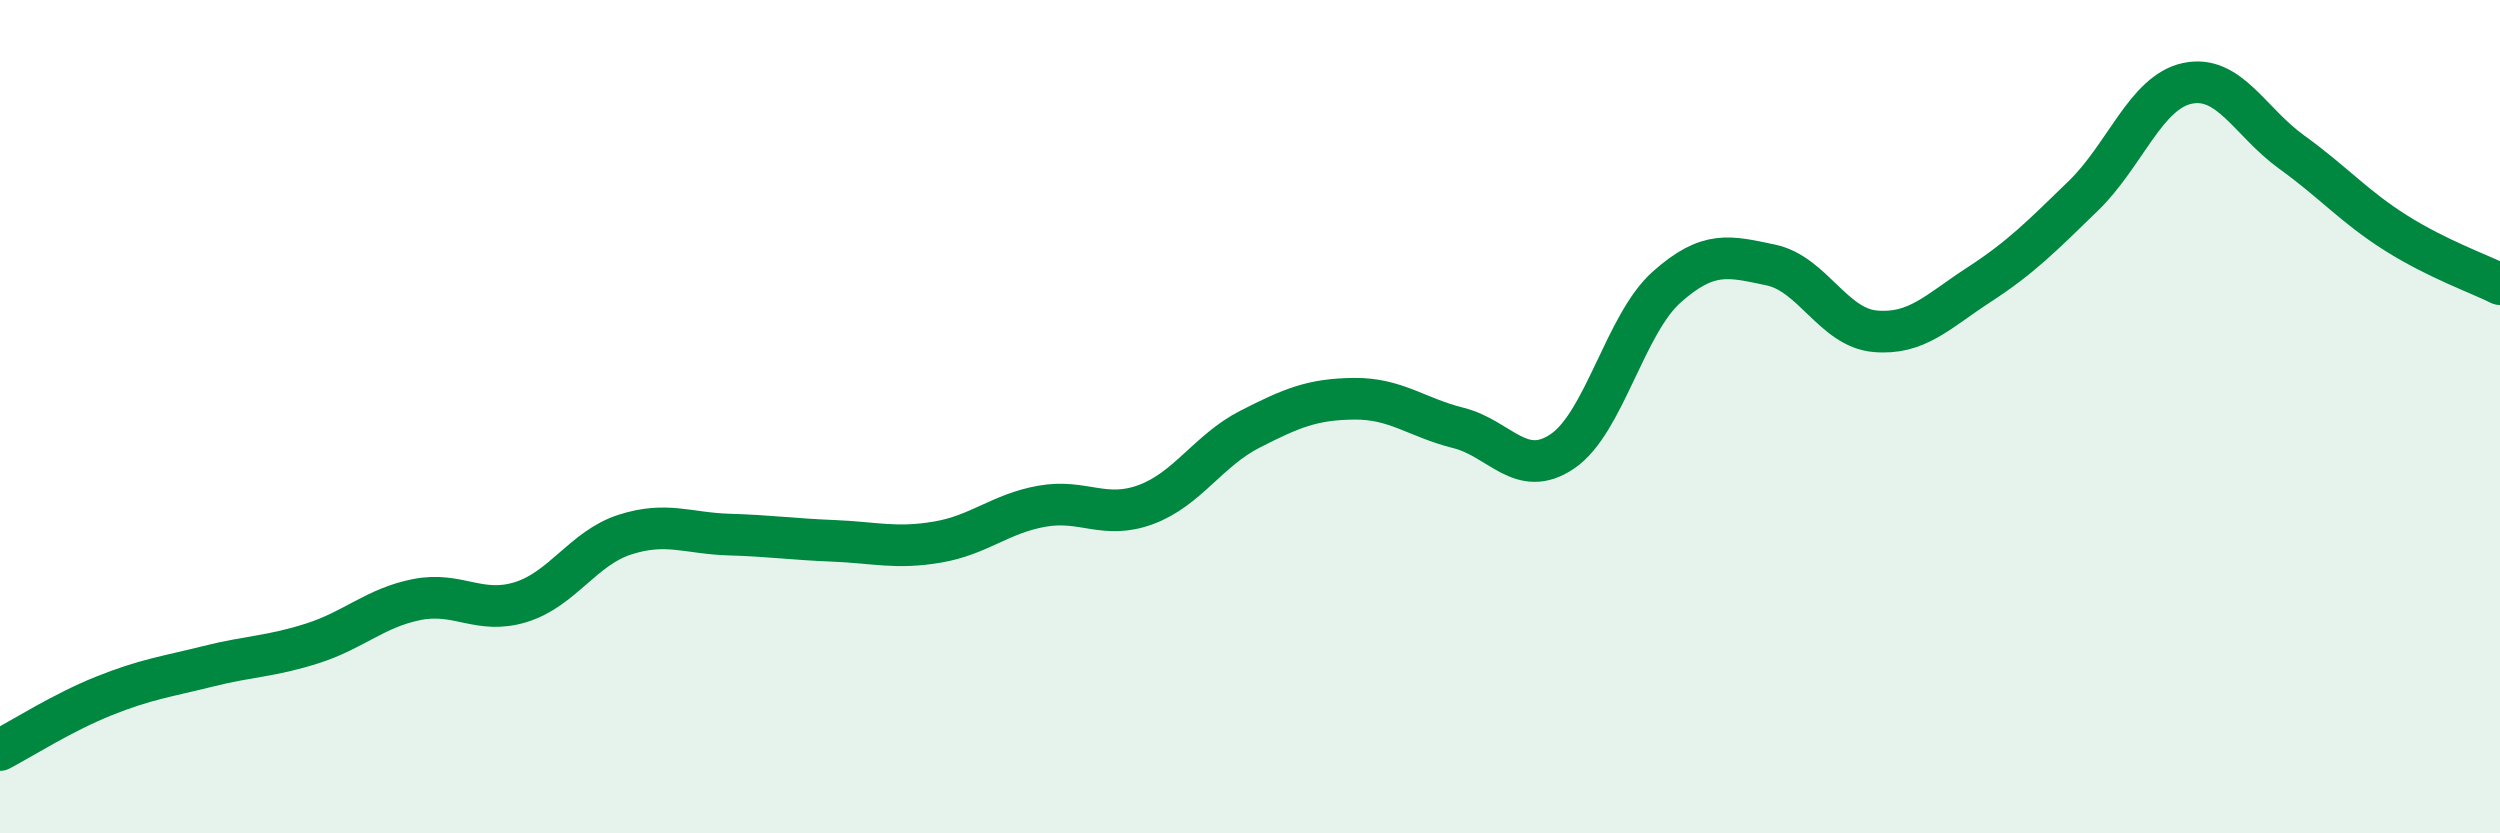
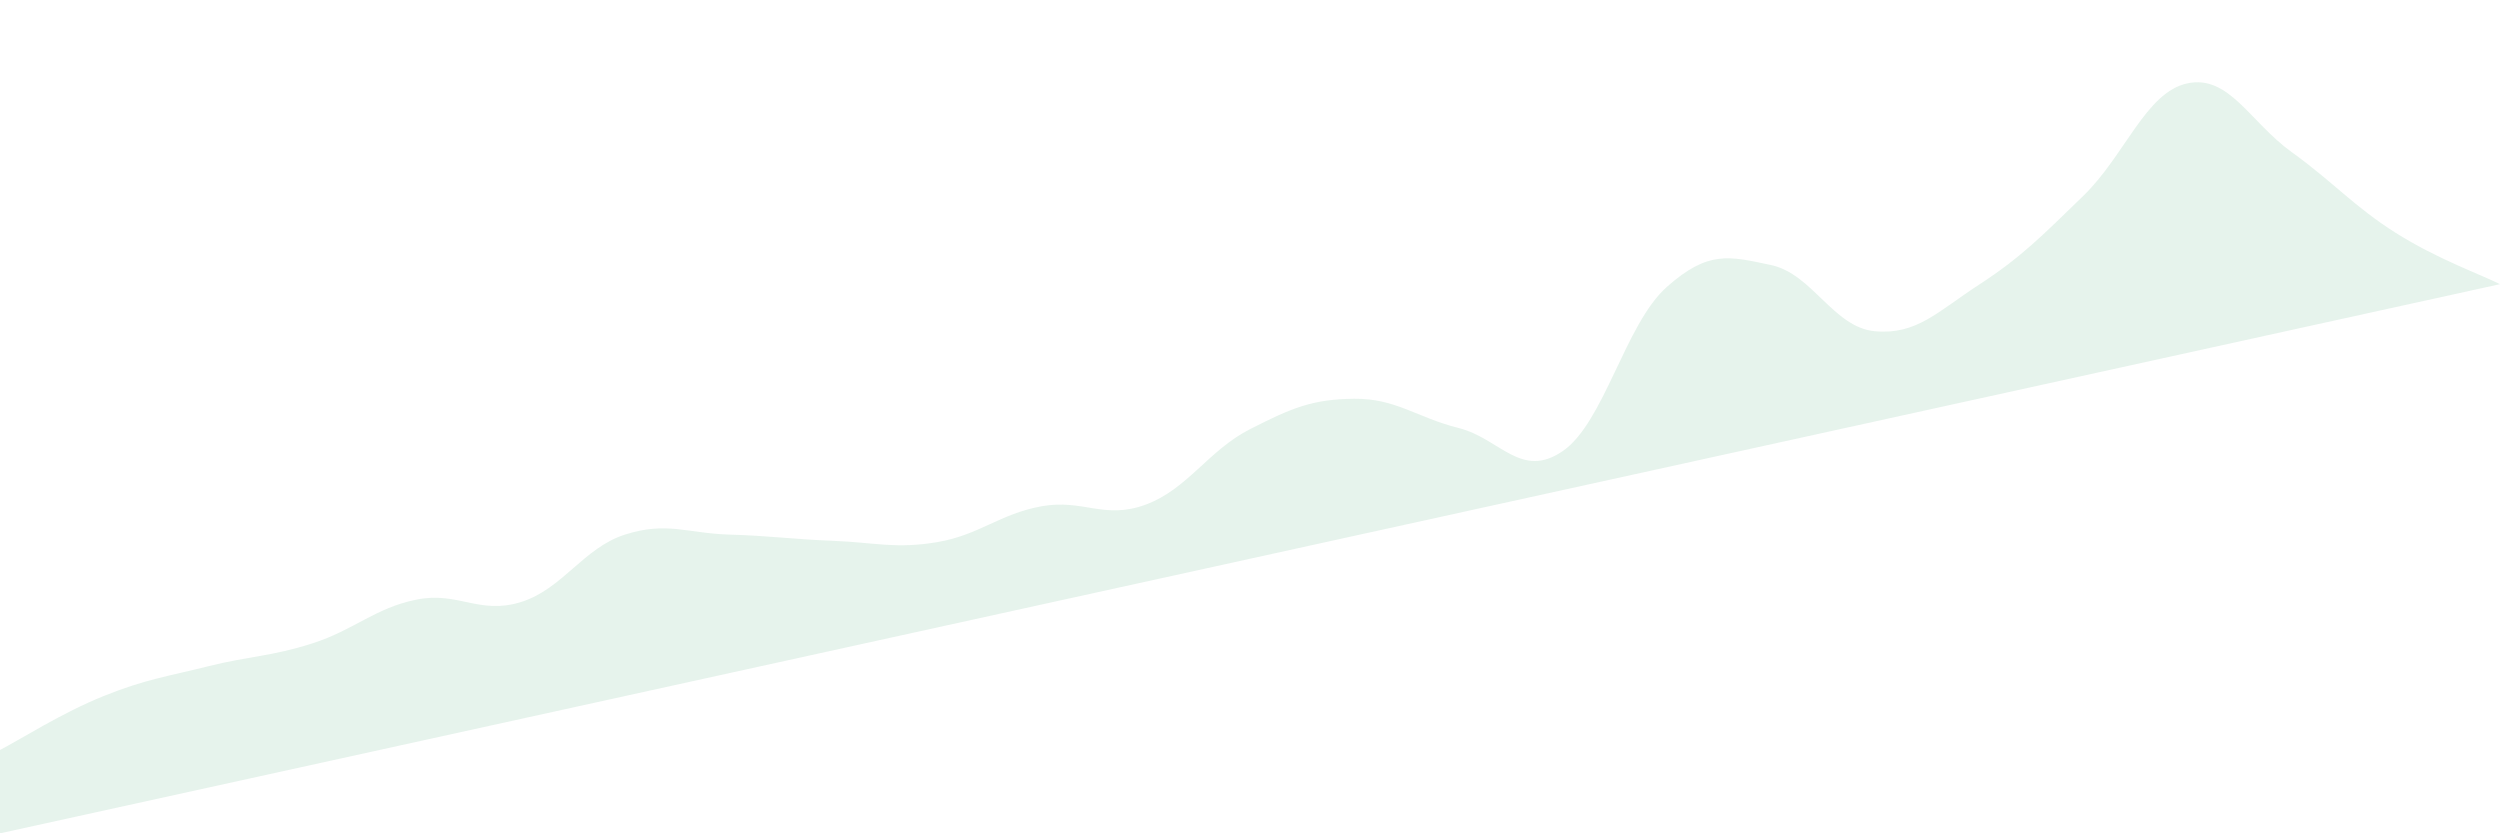
<svg xmlns="http://www.w3.org/2000/svg" width="60" height="20" viewBox="0 0 60 20">
-   <path d="M 0,18 C 0.5,17.74 1.5,17.1 2.5,16.7 C 3.5,16.3 4,16.24 5,15.99 C 6,15.74 6.5,15.76 7.5,15.44 C 8.5,15.12 9,14.59 10,14.39 C 11,14.19 11.5,14.76 12.5,14.45 C 13.5,14.14 14,13.15 15,12.83 C 16,12.51 16.5,12.8 17.5,12.83 C 18.5,12.86 19,12.94 20,12.98 C 21,13.02 21.5,13.18 22.5,13.01 C 23.5,12.84 24,12.33 25,12.15 C 26,11.97 26.5,12.48 27.5,12.11 C 28.5,11.74 29,10.81 30,10.3 C 31,9.79 31.5,9.58 32.5,9.57 C 33.5,9.56 34,10.02 35,10.27 C 36,10.52 36.5,11.51 37.5,10.83 C 38.5,10.15 39,7.78 40,6.89 C 41,6 41.5,6.15 42.5,6.36 C 43.5,6.57 44,7.86 45,7.95 C 46,8.04 46.5,7.48 47.5,6.83 C 48.5,6.18 49,5.67 50,4.7 C 51,3.73 51.5,2.21 52.5,2 C 53.5,1.79 54,2.93 55,3.65 C 56,4.37 56.5,4.96 57.5,5.59 C 58.5,6.22 59.5,6.57 60,6.82L60 20L0 20Z" fill="#008740" opacity="0.1" stroke-linecap="round" stroke-linejoin="round" />
-   <path d="M 0,18 C 0.5,17.74 1.5,17.1 2.5,16.7 C 3.5,16.3 4,16.24 5,15.99 C 6,15.74 6.5,15.76 7.5,15.44 C 8.5,15.12 9,14.59 10,14.39 C 11,14.19 11.5,14.76 12.5,14.45 C 13.5,14.14 14,13.15 15,12.83 C 16,12.51 16.5,12.8 17.5,12.83 C 18.5,12.86 19,12.94 20,12.98 C 21,13.02 21.5,13.18 22.5,13.01 C 23.5,12.84 24,12.33 25,12.15 C 26,11.97 26.5,12.48 27.5,12.11 C 28.5,11.74 29,10.81 30,10.3 C 31,9.79 31.5,9.58 32.5,9.57 C 33.5,9.56 34,10.02 35,10.27 C 36,10.52 36.5,11.51 37.5,10.83 C 38.5,10.15 39,7.78 40,6.89 C 41,6 41.5,6.15 42.5,6.36 C 43.5,6.57 44,7.86 45,7.95 C 46,8.04 46.5,7.48 47.5,6.83 C 48.5,6.18 49,5.67 50,4.7 C 51,3.73 51.5,2.21 52.5,2 C 53.5,1.79 54,2.93 55,3.65 C 56,4.37 56.5,4.96 57.5,5.59 C 58.5,6.22 59.5,6.57 60,6.82" stroke="#008740" stroke-width="1" fill="none" stroke-linecap="round" stroke-linejoin="round" />
+   <path d="M 0,18 C 0.5,17.74 1.5,17.1 2.5,16.7 C 3.5,16.3 4,16.24 5,15.99 C 6,15.74 6.5,15.76 7.5,15.44 C 8.5,15.12 9,14.59 10,14.39 C 11,14.19 11.5,14.76 12.5,14.45 C 13.5,14.14 14,13.15 15,12.83 C 16,12.51 16.5,12.8 17.5,12.83 C 18.5,12.86 19,12.94 20,12.98 C 21,13.02 21.5,13.18 22.5,13.01 C 23.5,12.84 24,12.33 25,12.15 C 26,11.97 26.5,12.48 27.5,12.11 C 28.5,11.74 29,10.81 30,10.3 C 31,9.79 31.5,9.58 32.5,9.57 C 33.5,9.56 34,10.02 35,10.27 C 36,10.52 36.5,11.51 37.5,10.83 C 38.5,10.15 39,7.78 40,6.89 C 41,6 41.5,6.15 42.5,6.36 C 43.5,6.57 44,7.86 45,7.95 C 46,8.04 46.5,7.48 47.5,6.83 C 48.5,6.18 49,5.67 50,4.7 C 51,3.73 51.5,2.21 52.5,2 C 53.5,1.79 54,2.93 55,3.65 C 56,4.37 56.5,4.96 57.5,5.59 C 58.5,6.22 59.5,6.57 60,6.82L0 20Z" fill="#008740" opacity="0.1" stroke-linecap="round" stroke-linejoin="round" />
</svg>